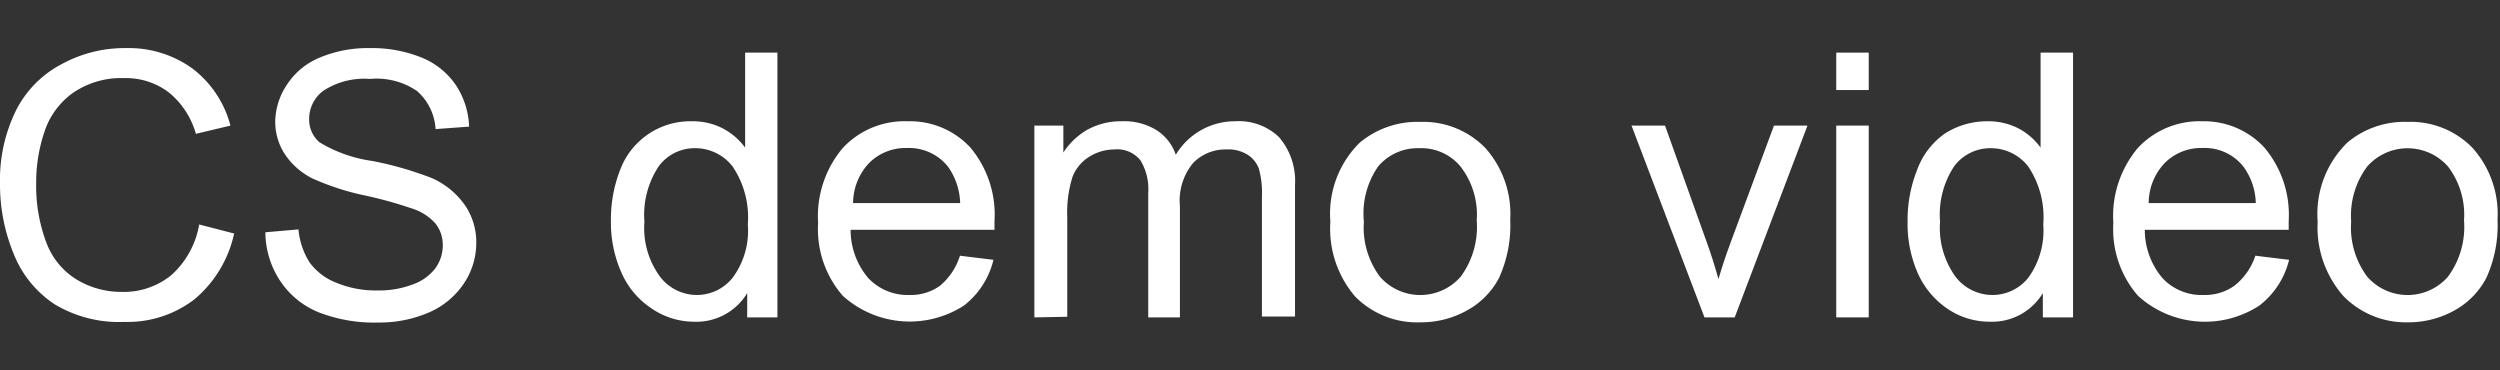
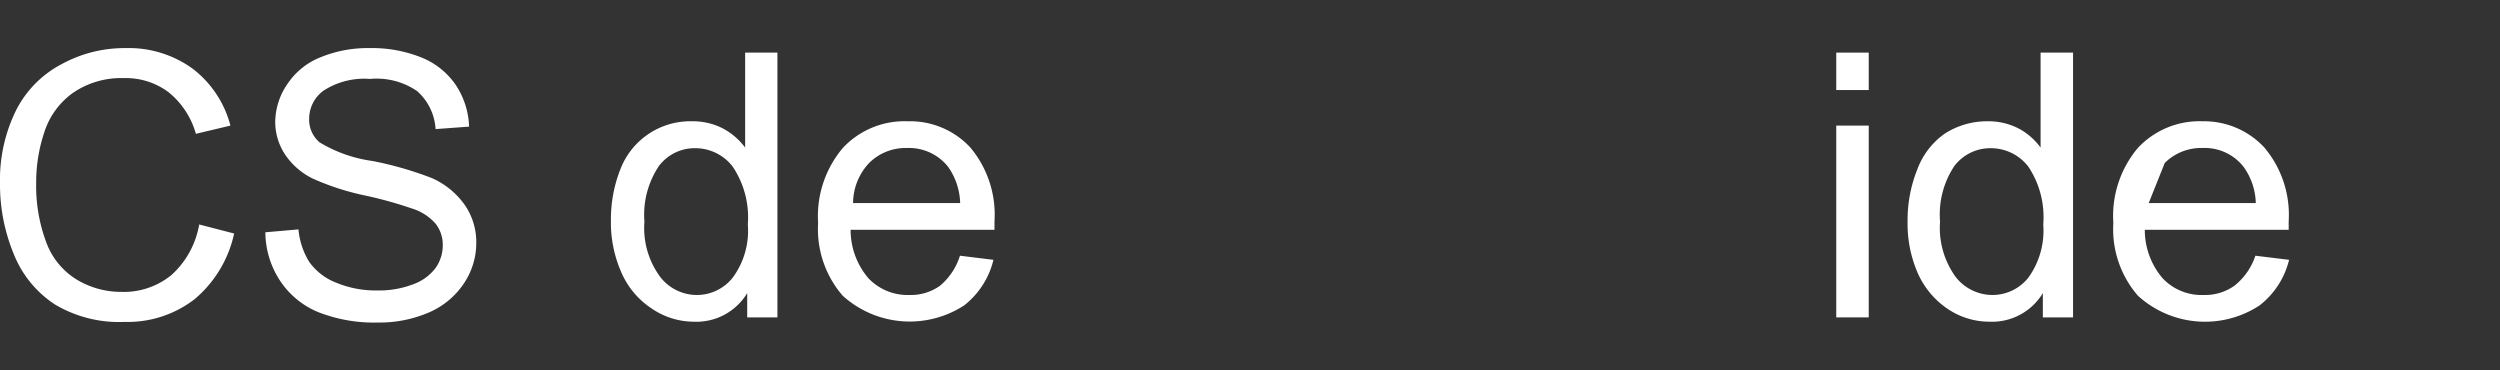
<svg xmlns="http://www.w3.org/2000/svg" viewBox="0 0 121.62 18">
  <rect x="0" y="0" width="121.62" height="18" fill="#333333" stroke="none" />
  <defs>
    <style>.cls-1{opacity:0;}.cls-2{fill:#fff;}</style>
  </defs>
  <g id="Layer_2" data-name="Layer 2">
    <g id="Layer_4" data-name="Layer 4">
-       <rect class="cls-1" width="121.62" height="18" />
-     </g>
+       </g>
    <g id="Layer_3" data-name="Layer 3">
      <path class="cls-2" d="M9.69,10.92l1.7.44a5.76,5.76,0,0,1-1.93,3.2,5.33,5.33,0,0,1-3.4,1.1,6.09,6.09,0,0,1-3.39-.85,5.25,5.25,0,0,1-2-2.45A8.86,8.86,0,0,1,0,8.9,7.63,7.63,0,0,1,.77,5.39,5.17,5.17,0,0,1,3,3.12a6.36,6.36,0,0,1,3.12-.78,5.29,5.29,0,0,1,3.25,1,5.1,5.1,0,0,1,1.84,2.77l-1.68.4a4,4,0,0,0-1.3-2A3.44,3.44,0,0,0,6.05,3.8a4.16,4.16,0,0,0-2.49.71,3.76,3.76,0,0,0-1.4,1.91,7.65,7.65,0,0,0-.4,2.47,7.81,7.81,0,0,0,.48,2.87A3.57,3.57,0,0,0,3.73,13.6a4.19,4.19,0,0,0,2.19.6,3.66,3.66,0,0,0,2.42-.82A4.28,4.28,0,0,0,9.69,10.92Z" />
      <path class="cls-2" d="M12.91,11.3l1.61-.14a3.6,3.6,0,0,0,.53,1.59,2.89,2.89,0,0,0,1.3,1,5,5,0,0,0,2,.38,4.6,4.6,0,0,0,1.72-.29,2.37,2.37,0,0,0,1.11-.79,1.89,1.89,0,0,0,.36-1.11,1.67,1.67,0,0,0-.35-1.06A2.54,2.54,0,0,0,20,10.13a19.9,19.9,0,0,0-2.29-.63,12.36,12.36,0,0,1-2.49-.81,3.46,3.46,0,0,1-1.37-1.2,2.88,2.88,0,0,1-.46-1.6A3.31,3.31,0,0,1,14,4.06a3.46,3.46,0,0,1,1.61-1.28,6,6,0,0,1,2.37-.44,6.45,6.45,0,0,1,2.53.46,3.68,3.68,0,0,1,1.68,1.36,3.89,3.89,0,0,1,.63,2l-1.63.12a2.67,2.67,0,0,0-.9-1.85A3.48,3.48,0,0,0,18,3.84a3.63,3.63,0,0,0-2.26.57,1.69,1.69,0,0,0-.7,1.36,1.45,1.45,0,0,0,.5,1.15,6.72,6.72,0,0,0,2.57.91A16.85,16.85,0,0,1,21,8.66,3.87,3.87,0,0,1,22.63,10a3.18,3.18,0,0,1,.54,1.83,3.53,3.53,0,0,1-.59,1.94,3.89,3.89,0,0,1-1.69,1.42,6.05,6.05,0,0,1-2.49.5,7.43,7.43,0,0,1-2.93-.51,4.1,4.1,0,0,1-1.85-1.53A4.32,4.32,0,0,1,12.91,11.3Z" />
      <path class="cls-2" d="M36.35,15.44V14.26a2.89,2.89,0,0,1-2.61,1.39A3.65,3.65,0,0,1,31.69,15a4,4,0,0,1-1.45-1.72,6,6,0,0,1-.52-2.54,6.63,6.63,0,0,1,.47-2.53A3.64,3.64,0,0,1,33.67,5.9a3.19,3.19,0,0,1,1.5.35,3.26,3.26,0,0,1,1.08.93V2.56h1.57V15.44Zm-5-4.66a4,4,0,0,0,.76,2.68,2.25,2.25,0,0,0,1.78.89,2.22,2.22,0,0,0,1.76-.85,3.84,3.84,0,0,0,.73-2.58,4.43,4.43,0,0,0-.74-2.82,2.29,2.29,0,0,0-1.82-.89,2.17,2.17,0,0,0-1.76.86A4.25,4.25,0,0,0,31.35,10.78Z" />
      <path class="cls-2" d="M46.7,12.44l1.63.2a4,4,0,0,1-1.43,2.22A4.86,4.86,0,0,1,41,14.39a4.93,4.93,0,0,1-1.2-3.54A5.14,5.14,0,0,1,41,7.2a4.1,4.1,0,0,1,3.15-1.3A4,4,0,0,1,47.2,7.17a5.08,5.08,0,0,1,1.18,3.59v.42h-7a3.62,3.62,0,0,0,.87,2.36,2.63,2.63,0,0,0,2,.81,2.43,2.43,0,0,0,1.48-.45A3.11,3.11,0,0,0,46.7,12.44ZM41.5,9.88h5.21a3.21,3.21,0,0,0-.59-1.77,2.43,2.43,0,0,0-2-.91,2.52,2.52,0,0,0-1.84.73A2.87,2.87,0,0,0,41.5,9.88Z" />
-       <path class="cls-2" d="M50.32,15.44V6.11h1.41V7.42A3.45,3.45,0,0,1,52.9,6.31a3.38,3.38,0,0,1,1.66-.41,3,3,0,0,1,1.7.43,2.29,2.29,0,0,1,.94,1.2A3.35,3.35,0,0,1,60.08,5.9a2.82,2.82,0,0,1,2.14.77A3.27,3.27,0,0,1,63,9v6.4H61.39V9.56a4.36,4.36,0,0,0-.15-1.36,1.37,1.37,0,0,0-.56-.68,1.75,1.75,0,0,0-1-.25,2.21,2.21,0,0,0-1.63.65,2.87,2.87,0,0,0-.65,2.1v5.42H55.86V9.38a2.7,2.7,0,0,0-.38-1.58,1.45,1.45,0,0,0-1.27-.53A2.31,2.31,0,0,0,53,7.62a2,2,0,0,0-.83,1,5.79,5.79,0,0,0-.25,1.95v4.84Z" />
-       <path class="cls-2" d="M64.72,10.78a4.84,4.84,0,0,1,1.44-3.85,4.38,4.38,0,0,1,2.94-1,4.21,4.21,0,0,1,3.15,1.26,4.81,4.81,0,0,1,1.22,3.48,6.21,6.21,0,0,1-.54,2.84,3.81,3.81,0,0,1-1.58,1.6,4.56,4.56,0,0,1-2.25.57,4.23,4.23,0,0,1-3.17-1.25A5.06,5.06,0,0,1,64.72,10.78Zm1.63,0a4,4,0,0,0,.78,2.68,2.61,2.61,0,0,0,3.93,0,4.09,4.09,0,0,0,.78-2.74,3.82,3.82,0,0,0-.79-2.62,2.47,2.47,0,0,0-2-.89,2.51,2.51,0,0,0-2,.88A4,4,0,0,0,66.35,10.78Z" />
-       <path class="cls-2" d="M82.92,15.44,79.37,6.11H81l2,5.59c.22.6.42,1.23.6,1.88.14-.49.33-1.08.59-1.78L86.3,6.11h1.63l-3.54,9.33Z" />
      <path class="cls-2" d="M89.33,4.38V2.56h1.58V4.38Zm0,11.06V6.11h1.58v9.33Z" />
      <path class="cls-2" d="M99.38,15.44V14.26a2.89,2.89,0,0,1-2.61,1.39,3.63,3.63,0,0,1-2-.61,4.11,4.11,0,0,1-1.46-1.72,6,6,0,0,1-.51-2.54,6.63,6.63,0,0,1,.47-2.53A3.7,3.7,0,0,1,94.61,6.5a3.8,3.8,0,0,1,2.09-.6,3.19,3.19,0,0,1,1.5.35,3.12,3.12,0,0,1,1.07.93V2.56h1.58V15.44Zm-5-4.66a4.06,4.06,0,0,0,.75,2.68,2.27,2.27,0,0,0,1.79.89,2.22,2.22,0,0,0,1.76-.85,3.9,3.9,0,0,0,.72-2.58,4.43,4.43,0,0,0-.73-2.82,2.3,2.3,0,0,0-1.82-.89,2.19,2.19,0,0,0-1.77.86A4.25,4.25,0,0,0,94.38,10.78Z" />
-       <path class="cls-2" d="M109.72,12.44l1.64.2a4,4,0,0,1-1.44,2.22,4.84,4.84,0,0,1-5.91-.47,4.93,4.93,0,0,1-1.2-3.54A5.14,5.14,0,0,1,104,7.2a4.1,4.1,0,0,1,3.15-1.3,4,4,0,0,1,3,1.27,5.08,5.08,0,0,1,1.19,3.59c0,.09,0,.23,0,.42h-7a3.62,3.62,0,0,0,.87,2.36,2.6,2.6,0,0,0,2,.81,2.46,2.46,0,0,0,1.49-.45A3.1,3.1,0,0,0,109.72,12.44Zm-5.19-2.56h5.21a3.14,3.14,0,0,0-.6-1.77,2.4,2.4,0,0,0-2-.91,2.5,2.5,0,0,0-1.83.73A2.83,2.83,0,0,0,104.53,9.88Z" />
-       <path class="cls-2" d="M112.75,10.78a4.85,4.85,0,0,1,1.45-3.85,4.33,4.33,0,0,1,2.93-1,4.2,4.2,0,0,1,3.15,1.26,4.81,4.81,0,0,1,1.22,3.48,6.21,6.21,0,0,1-.54,2.84,3.84,3.84,0,0,1-1.57,1.6,4.6,4.6,0,0,1-2.26.57A4.24,4.24,0,0,1,114,14.4,5.06,5.06,0,0,1,112.75,10.78Zm1.63,0a4,4,0,0,0,.78,2.68,2.61,2.61,0,0,0,3.93,0,4.09,4.09,0,0,0,.78-2.74,3.87,3.87,0,0,0-.78-2.62,2.62,2.62,0,0,0-3.93,0A4,4,0,0,0,114.38,10.78Z" />
+       <path class="cls-2" d="M109.72,12.44l1.64.2a4,4,0,0,1-1.44,2.22,4.84,4.84,0,0,1-5.91-.47,4.93,4.93,0,0,1-1.2-3.54A5.14,5.14,0,0,1,104,7.2a4.1,4.1,0,0,1,3.15-1.3,4,4,0,0,1,3,1.27,5.08,5.08,0,0,1,1.19,3.59c0,.09,0,.23,0,.42h-7a3.62,3.62,0,0,0,.87,2.36,2.6,2.6,0,0,0,2,.81,2.46,2.46,0,0,0,1.49-.45A3.1,3.1,0,0,0,109.72,12.44Zm-5.19-2.56h5.21a3.14,3.14,0,0,0-.6-1.77,2.4,2.4,0,0,0-2-.91,2.5,2.5,0,0,0-1.83.73Z" />
    </g>
  </g>
</svg>